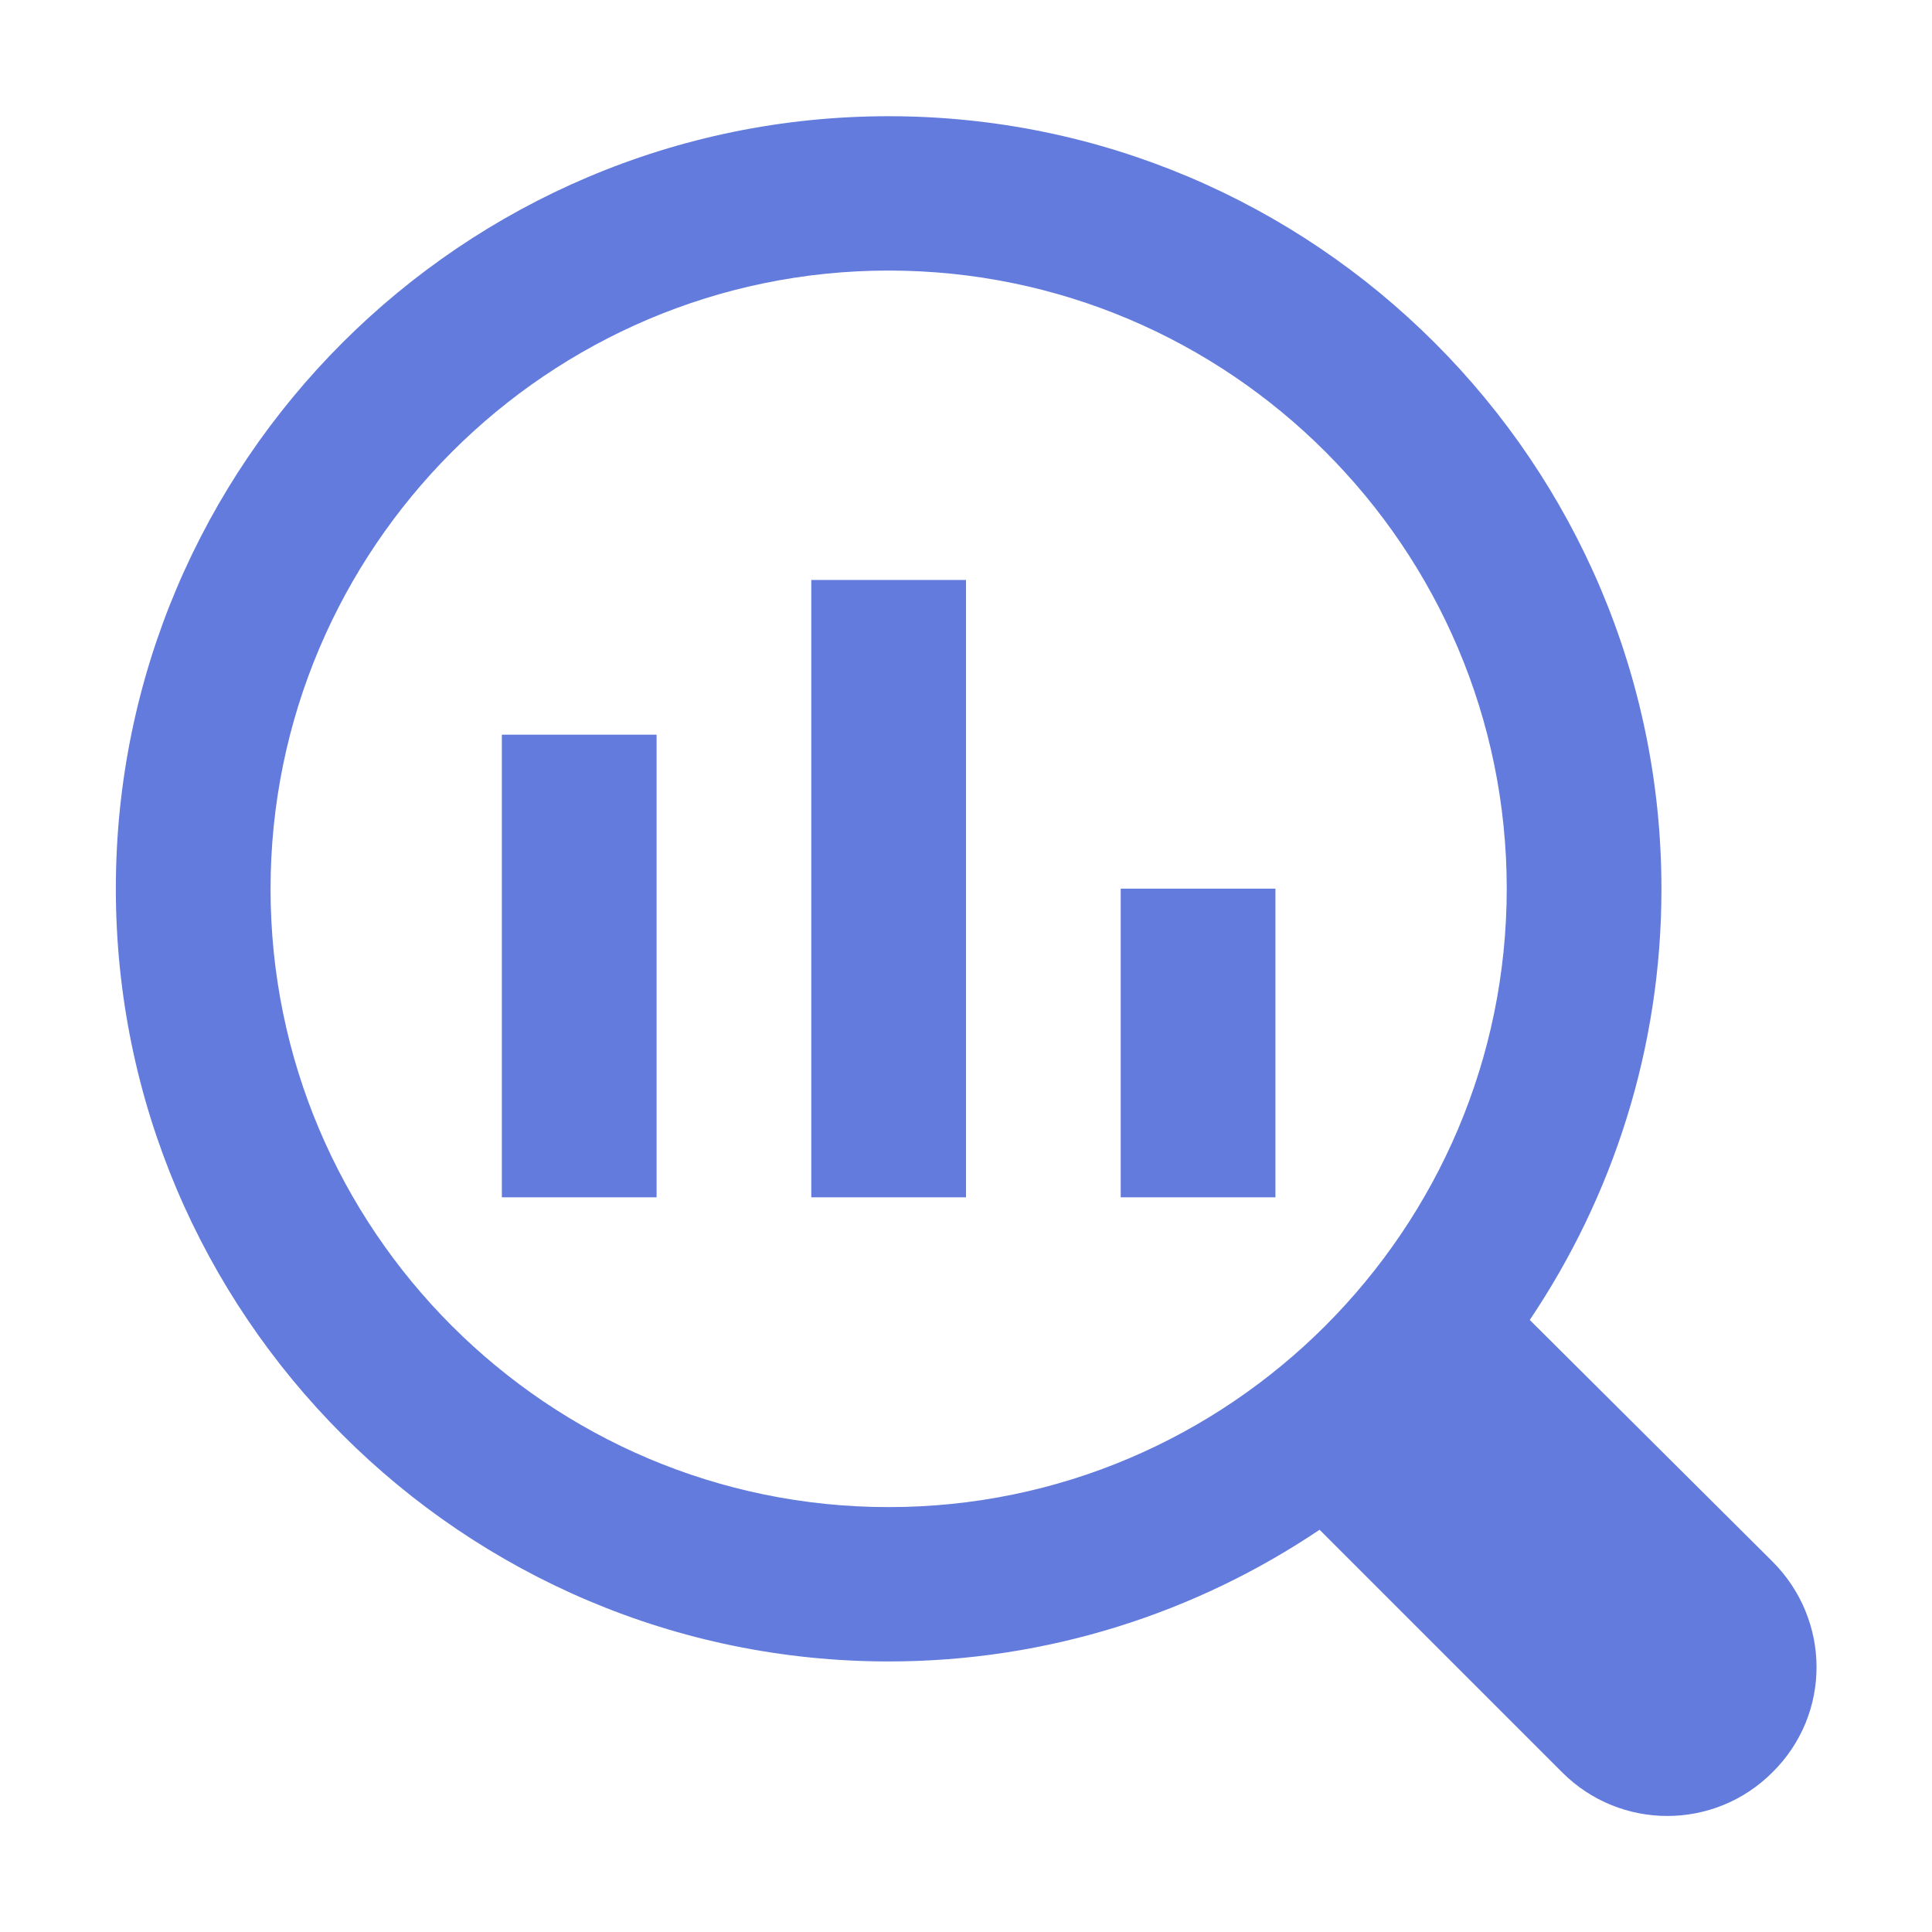
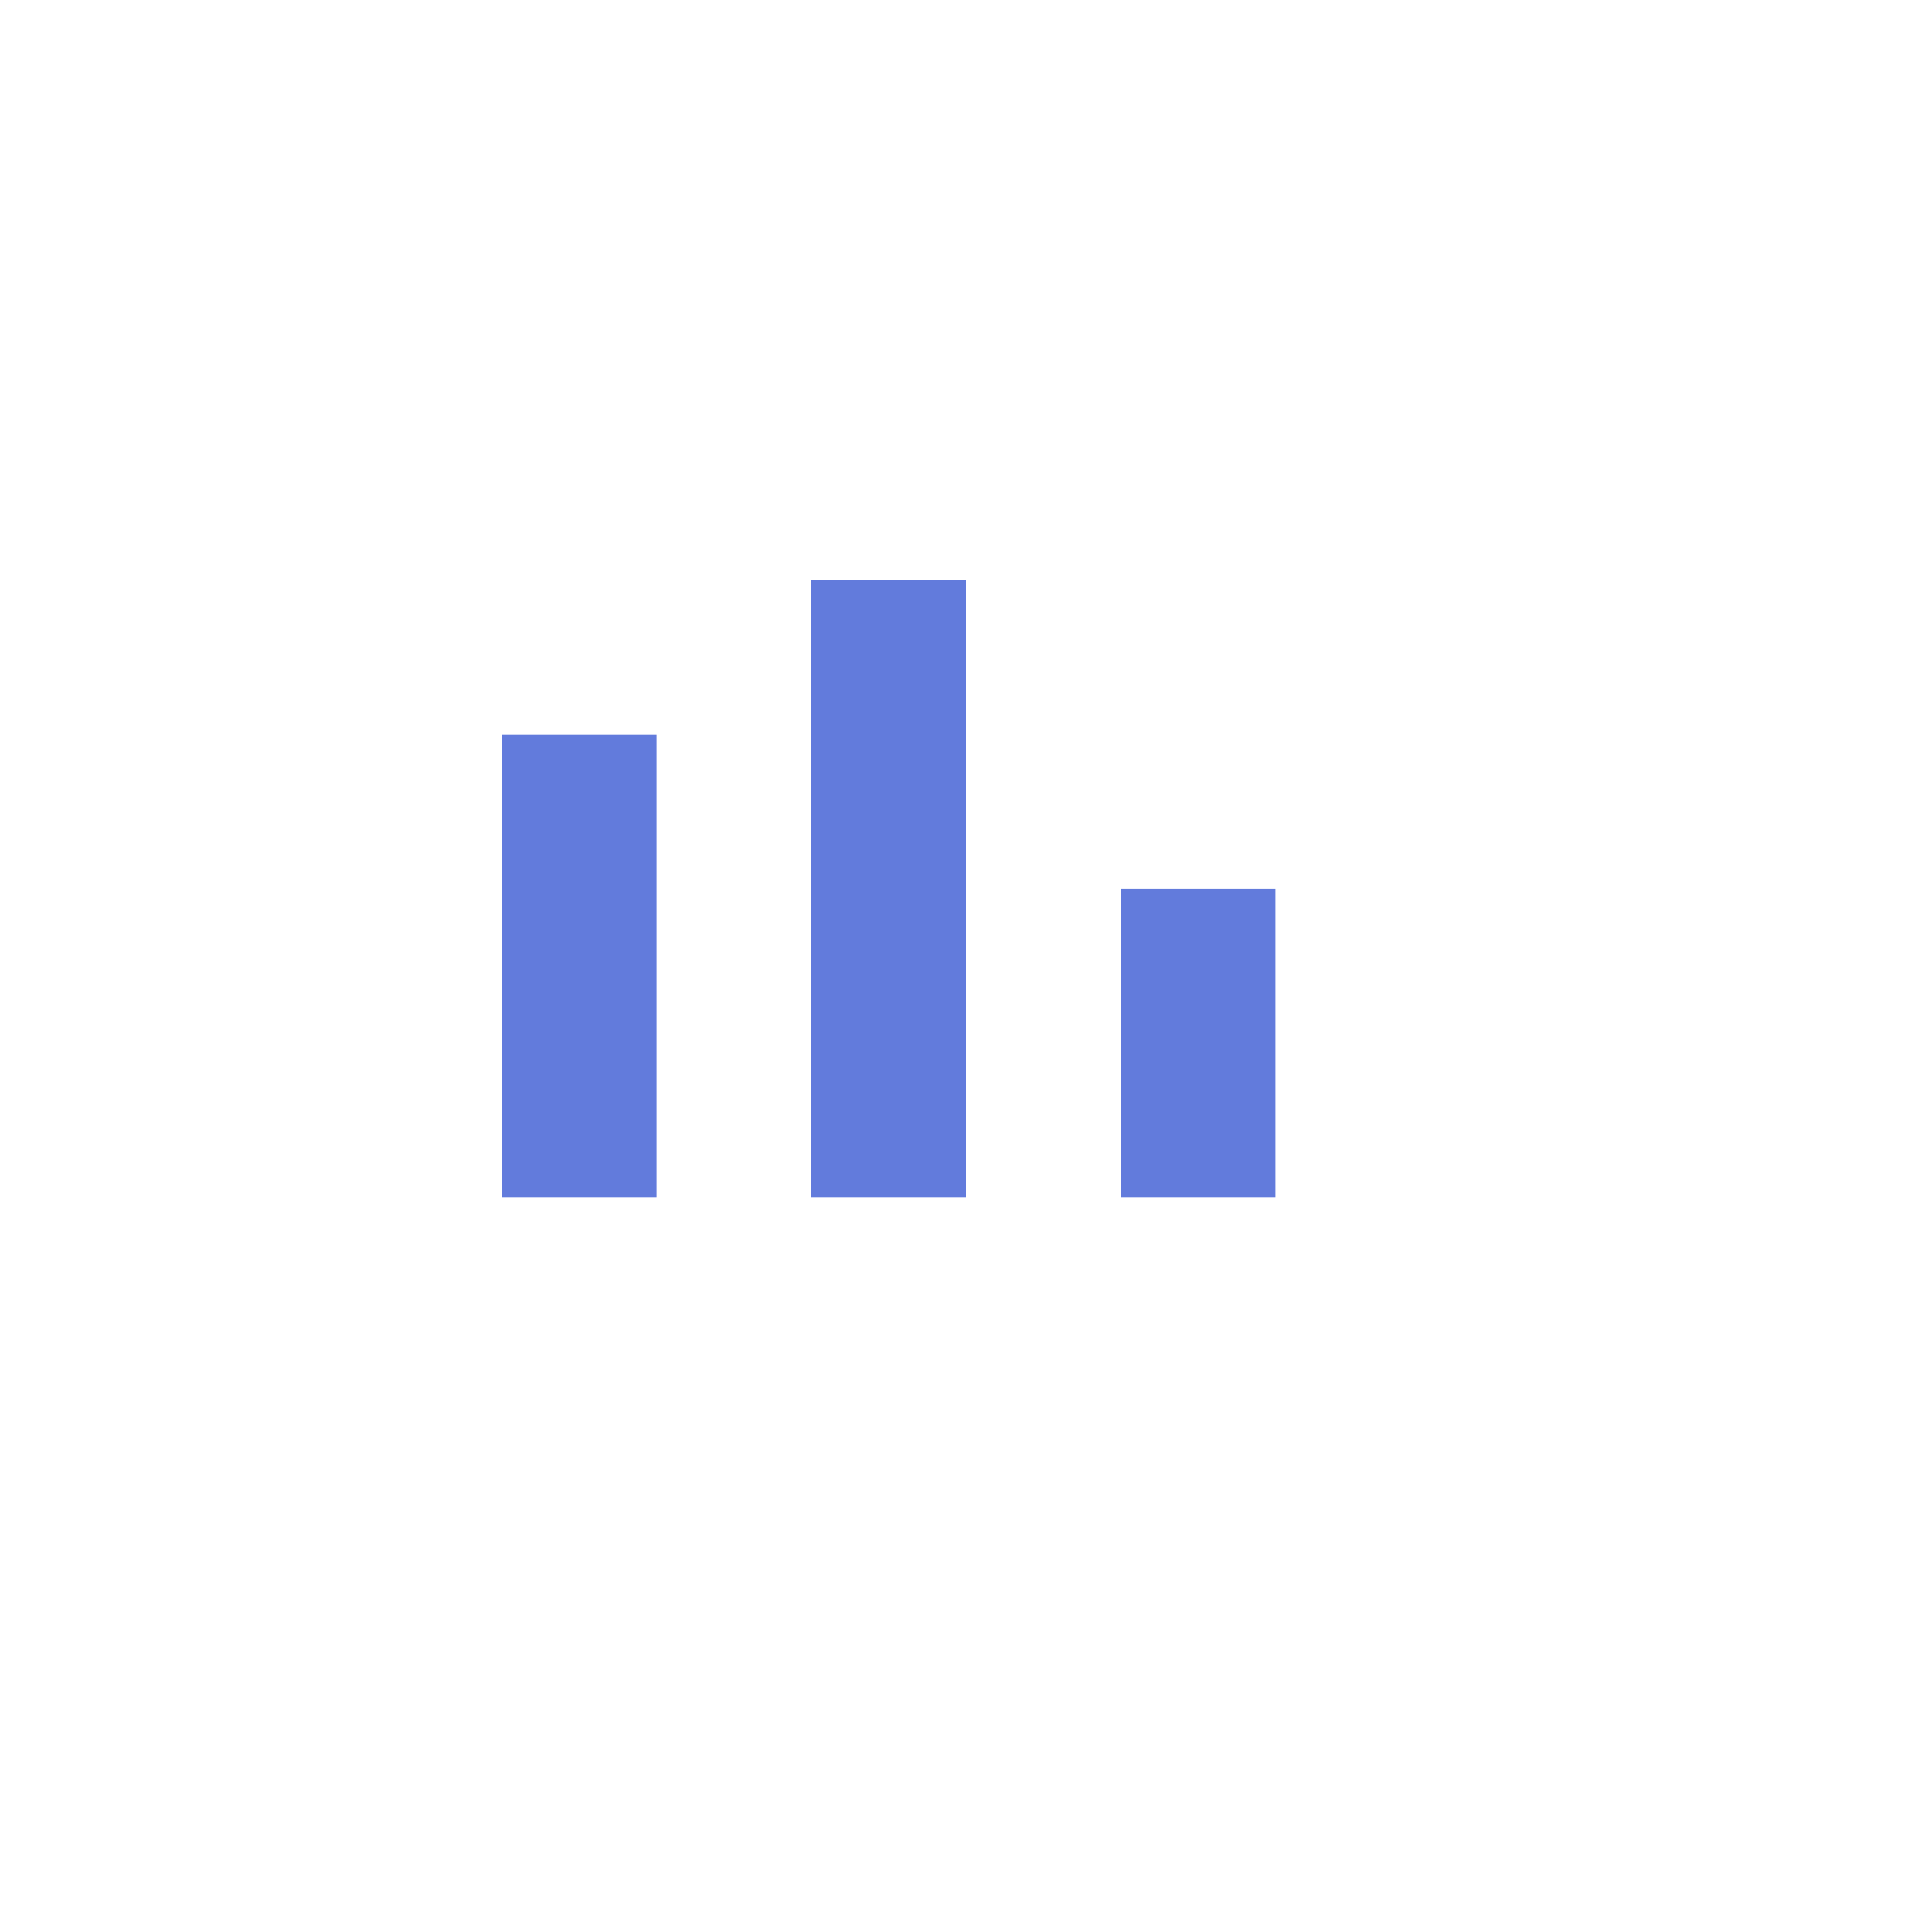
<svg xmlns="http://www.w3.org/2000/svg" version="1.1" id="Layer_1" x="0px" y="0px" viewBox="0 0 512 512" style="enable-background:new 0 0 512 512;" xml:space="preserve">
  <style type="text/css">
	.st0{fill:#627BDC;}
</style>
  <g id="_x35_6">
-     <path class="st0" d="M405.4,349.8c22-32.7,34.9-72,34.9-114.2c0-112.9-91.9-204.8-204.8-204.8S30.7,122.6,30.7,235.5   s91.9,204.8,204.8,204.8c42.2,0,81.5-12.9,114.2-34.9l64.3,64.3c15.4,15.4,40.3,15.4,55.7,0c15.6-15.4,15.6-40.3,0-55.9   L405.4,349.8z M235.5,399.4c-90.3,0-163.8-73.5-163.8-163.8S145.2,71.7,235.5,71.7s163.8,73.5,163.8,163.8S325.8,399.4,235.5,399.4   z" />
    <path class="st0" d="M133,194.7h41v122.6h-41V194.7z" />
    <path class="st0" d="M215,153.7h41v163.6h-41V153.7z" />
    <path class="st0" d="M297,235.5h41v81.8h-41V235.5z" />
  </g>
</svg>